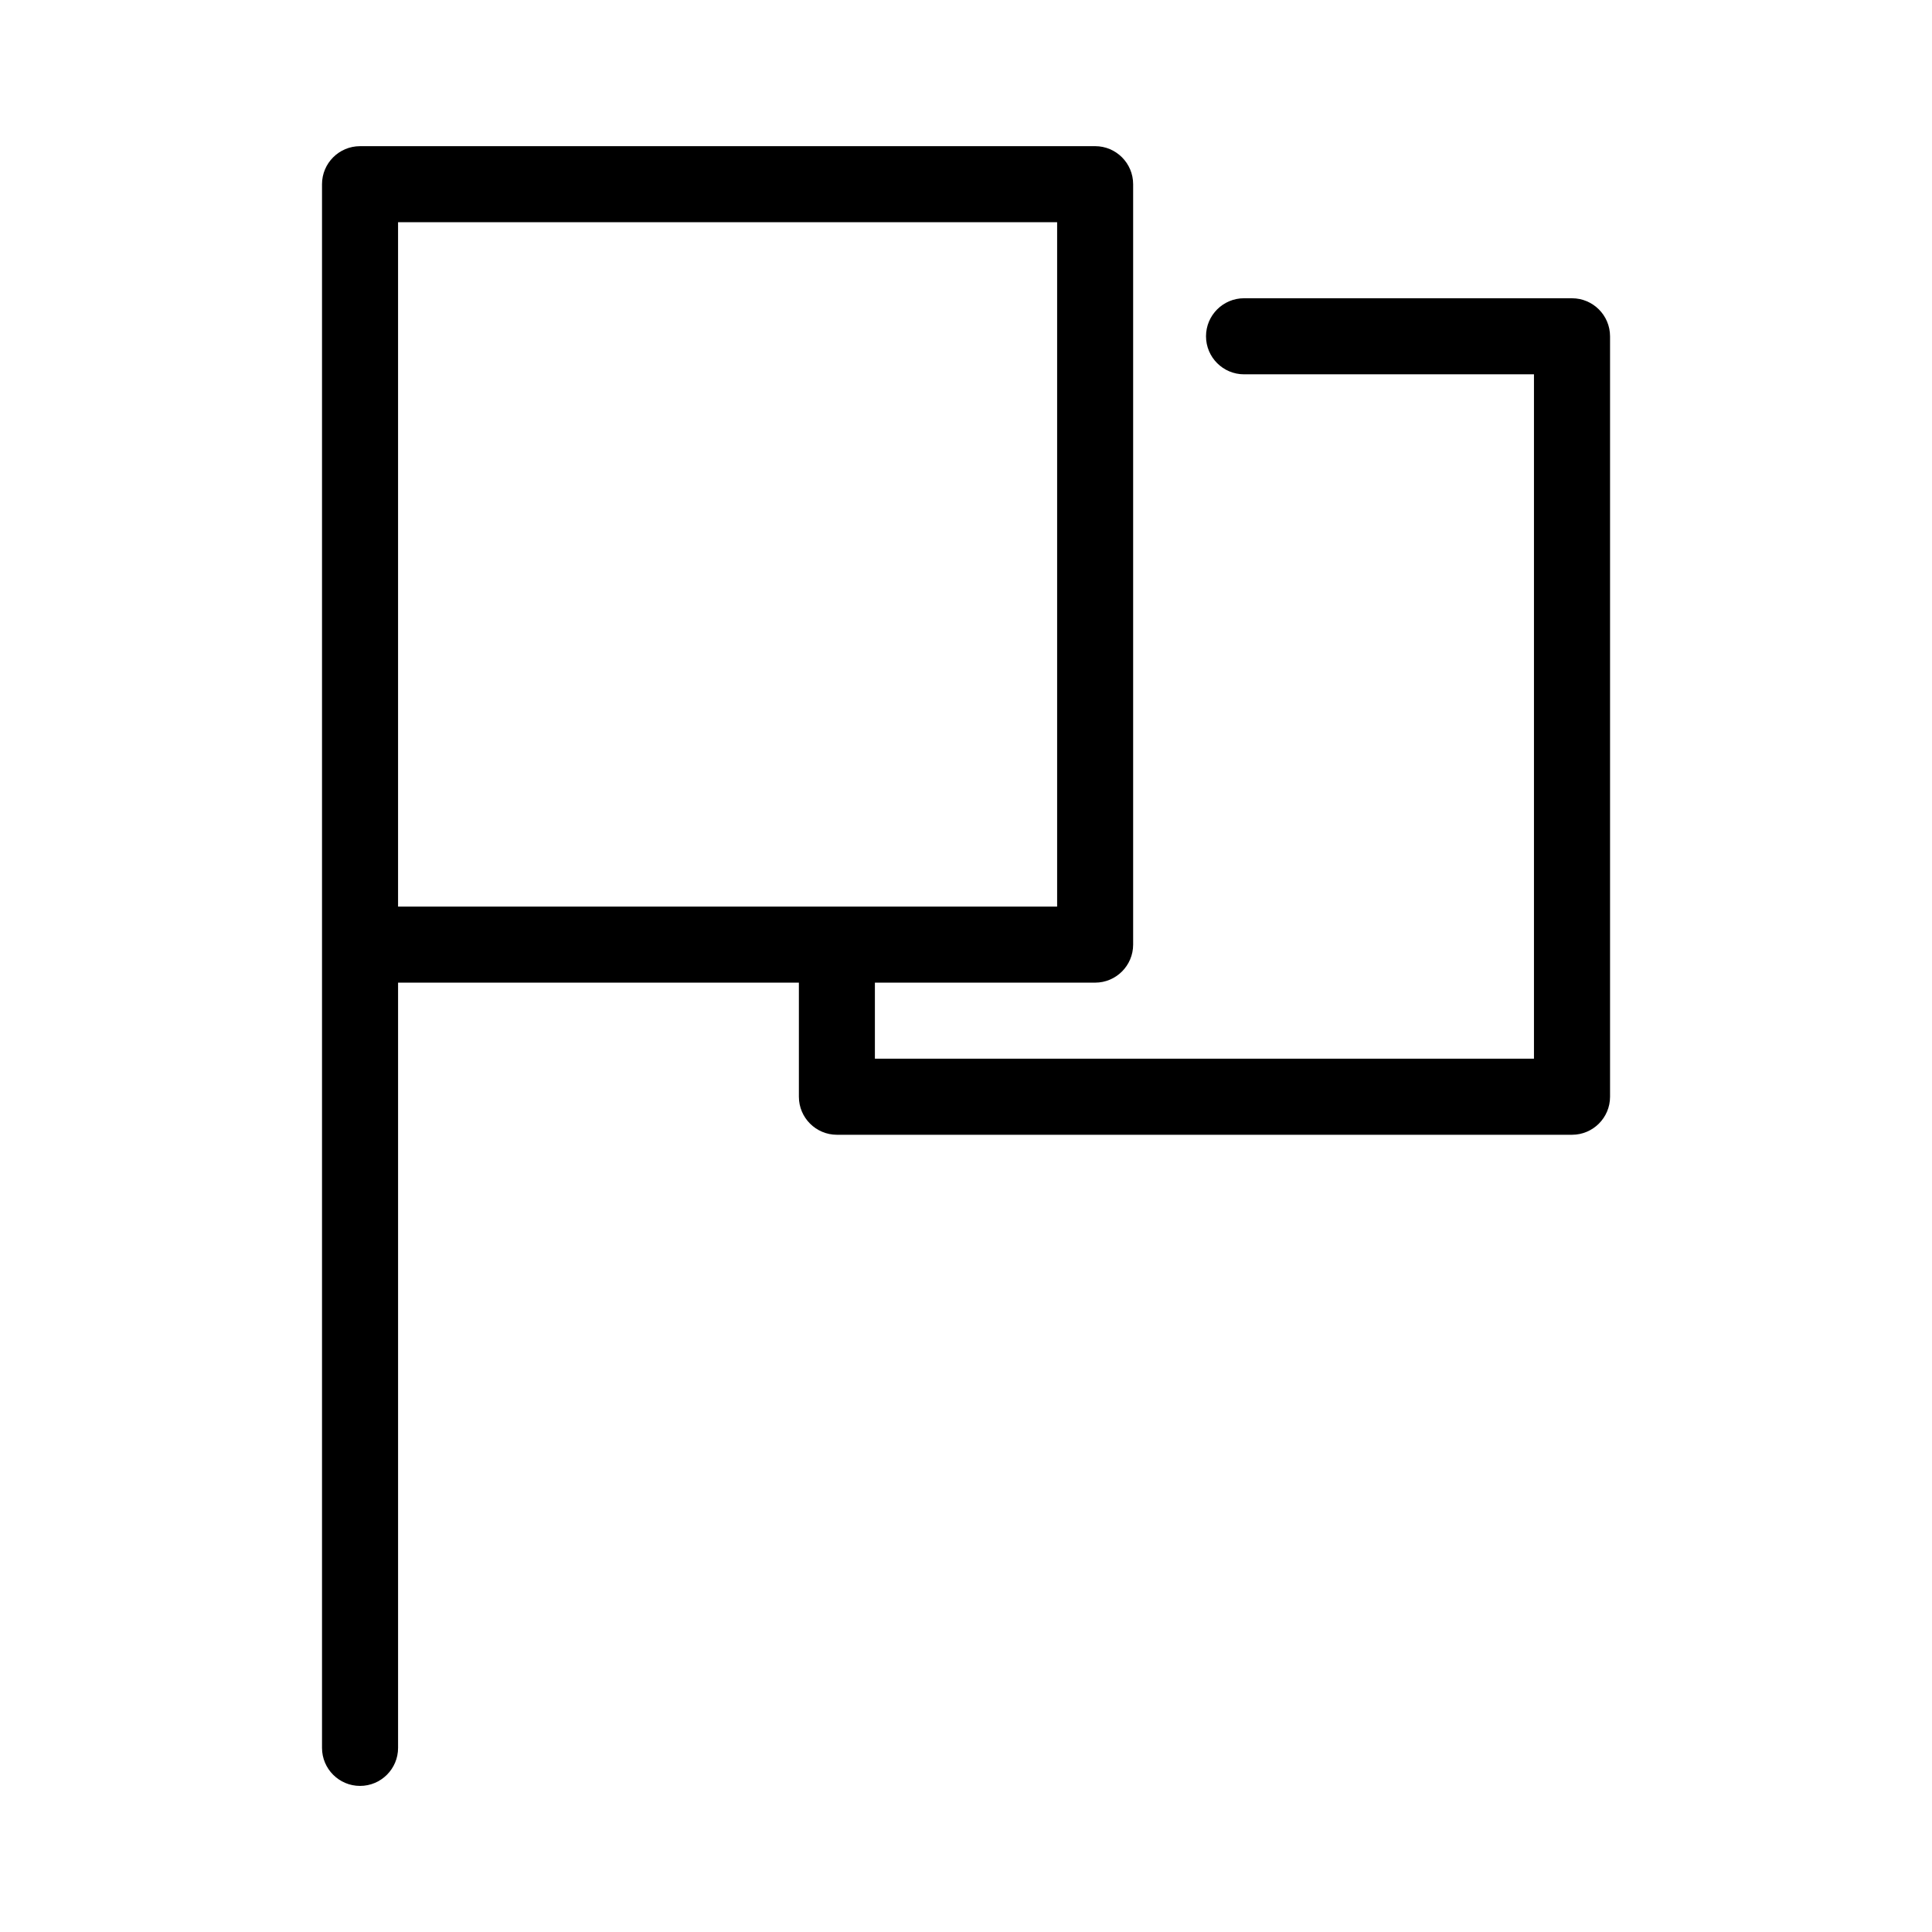
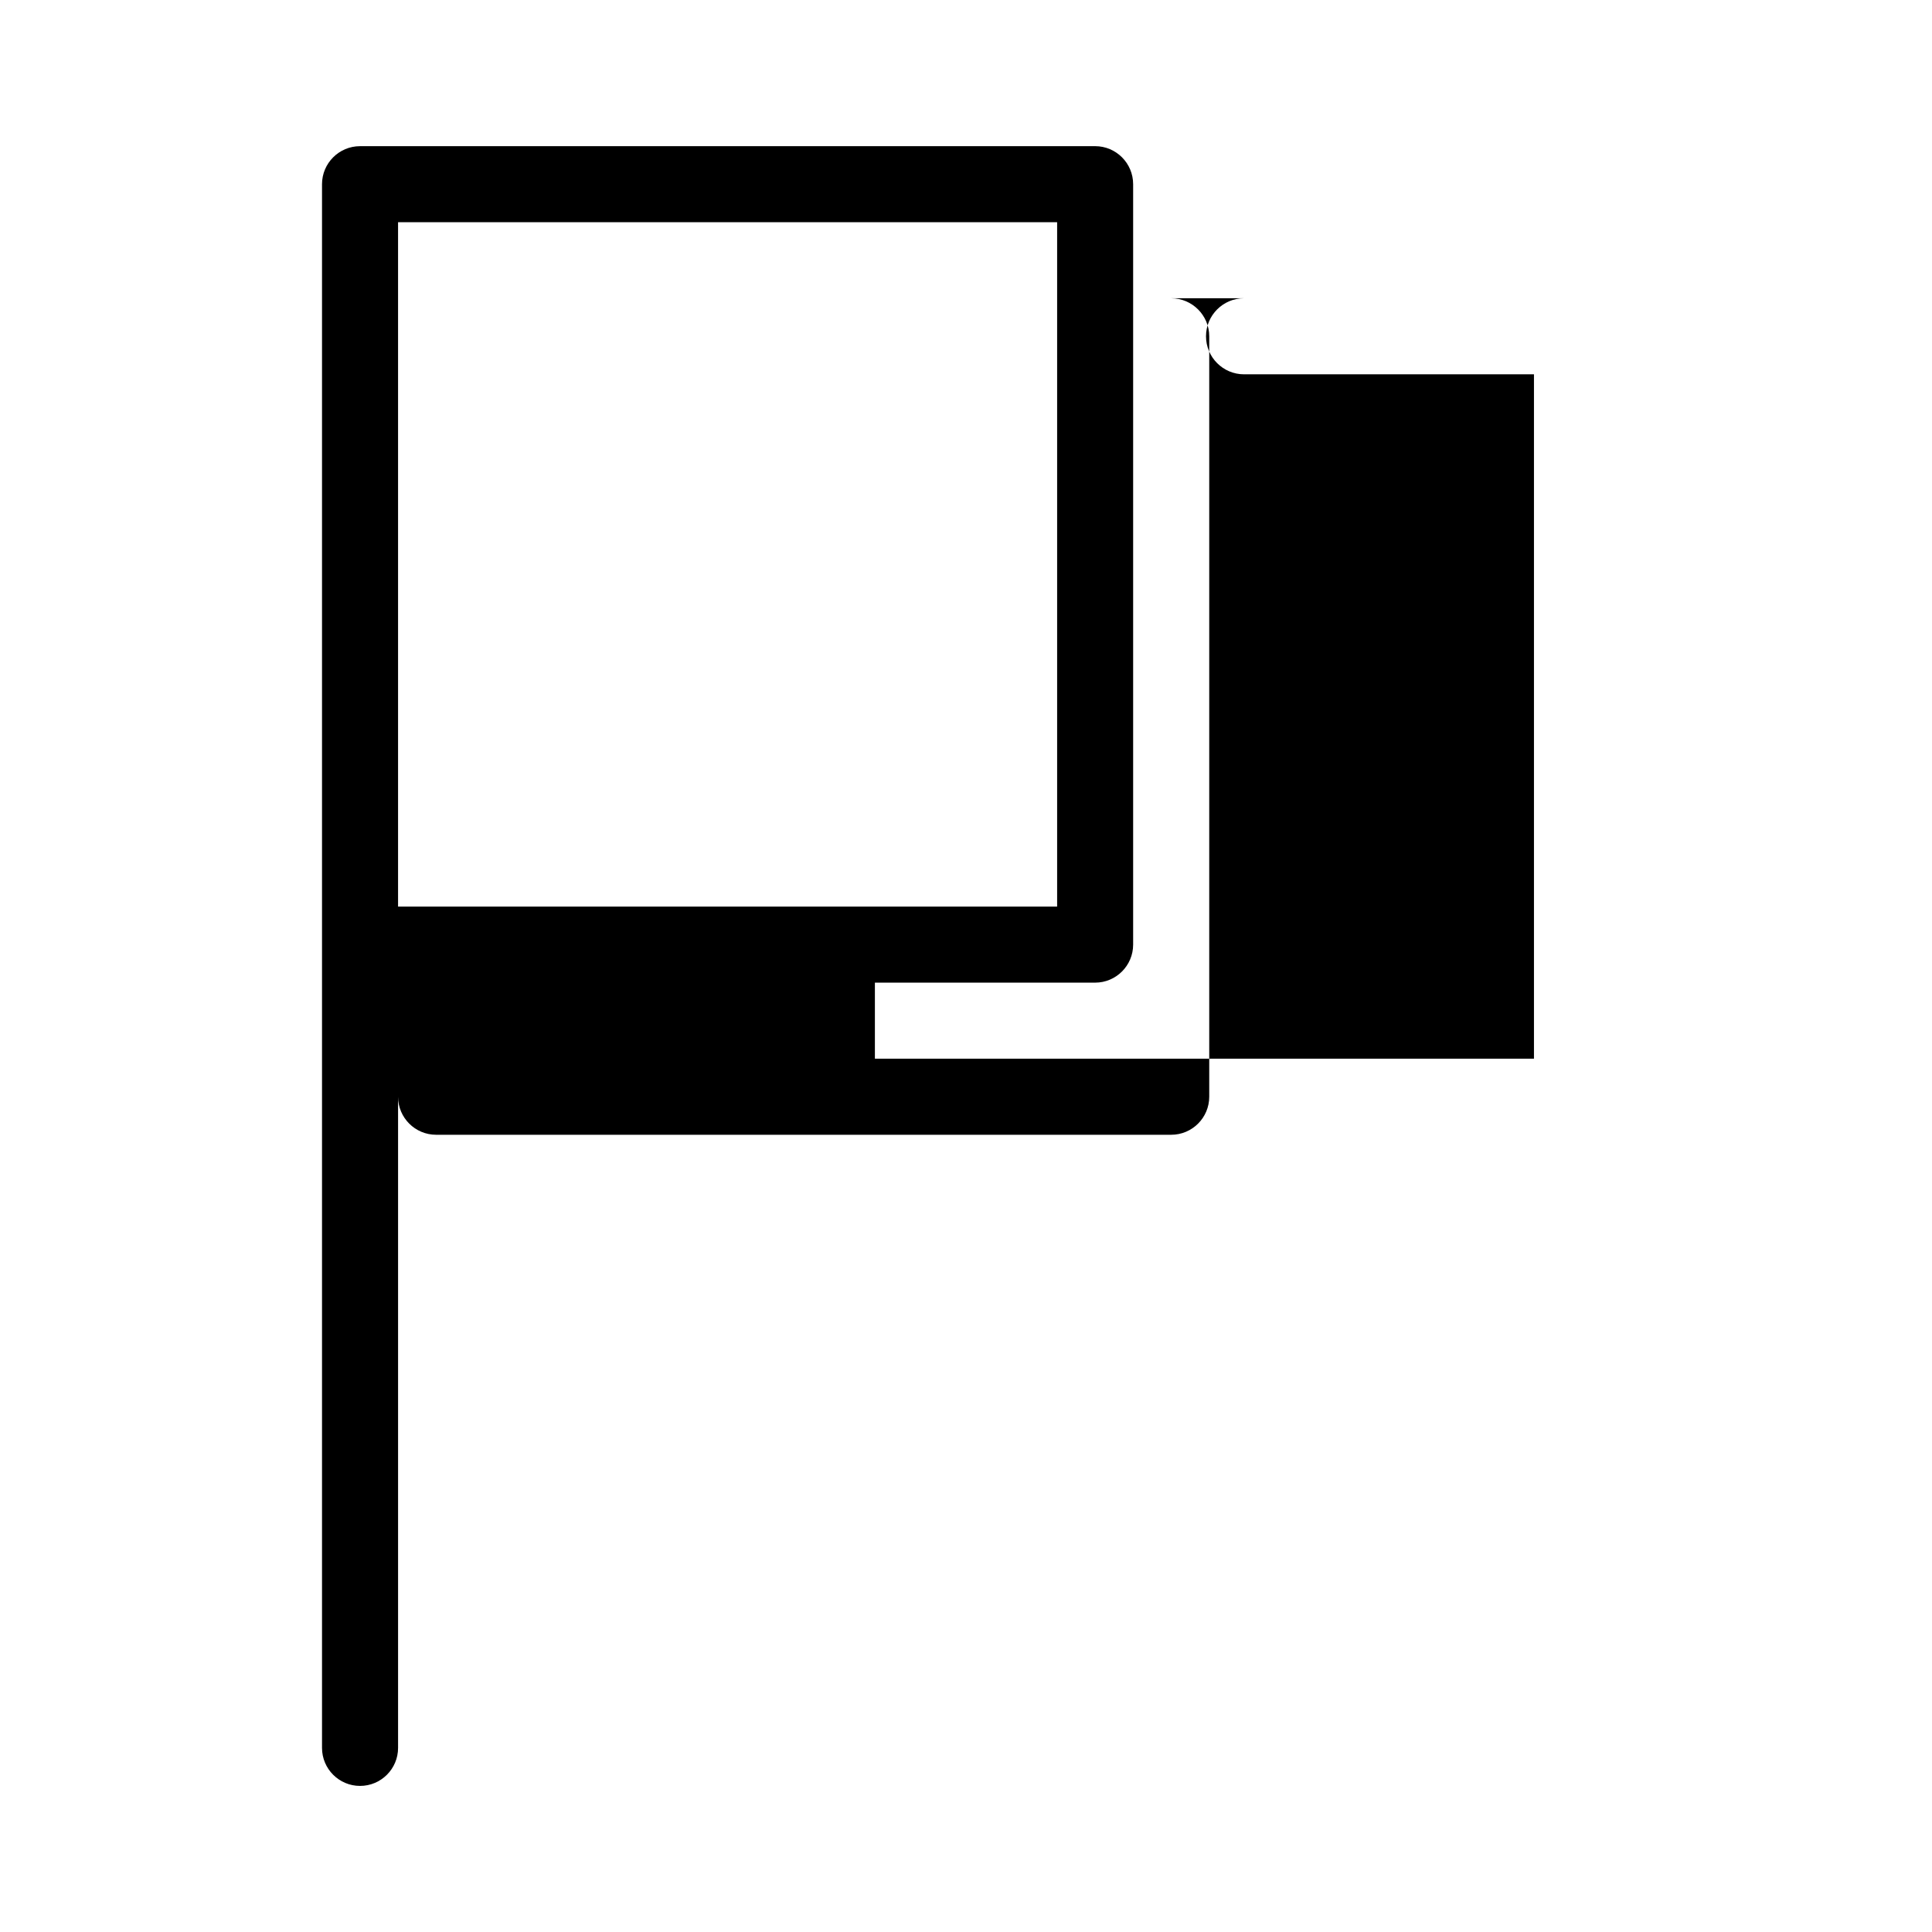
<svg xmlns="http://www.w3.org/2000/svg" fill="#000000" width="800px" height="800px" version="1.1" viewBox="144 144 512 512">
-   <path d="m560.59 223.04h-86.906c-5.562 0-10.078 4.516-10.078 10.078s4.516 10.078 10.078 10.078h76.832v181.37l-174.66-0.004v-20.152h58.359c5.562 0 10.078-4.516 10.078-10.078v-201.52c0-5.562-4.516-10.078-10.078-10.078l-194.8 0.004c-5.562 0-10.078 4.516-10.078 10.078v414.39c0 5.562 4.516 10.078 10.078 10.078s10.078-4.516 10.078-10.078v-202.79h106.22v30.23c0 5.562 4.516 10.078 10.078 10.078h194.81c5.562 0 10.078-4.516 10.078-10.078v-201.52c-0.008-5.566-4.523-10.082-10.086-10.082zm-311.1 152.4v-172.55h174.66v181.37h-174.66z" />
+   <path d="m560.59 223.04h-86.906c-5.562 0-10.078 4.516-10.078 10.078s4.516 10.078 10.078 10.078h76.832v181.37l-174.66-0.004v-20.152h58.359c5.562 0 10.078-4.516 10.078-10.078v-201.52c0-5.562-4.516-10.078-10.078-10.078l-194.8 0.004c-5.562 0-10.078 4.516-10.078 10.078v414.39c0 5.562 4.516 10.078 10.078 10.078s10.078-4.516 10.078-10.078v-202.79v30.23c0 5.562 4.516 10.078 10.078 10.078h194.81c5.562 0 10.078-4.516 10.078-10.078v-201.52c-0.008-5.566-4.523-10.082-10.086-10.082zm-311.1 152.4v-172.55h174.66v181.37h-174.66z" />
</svg>